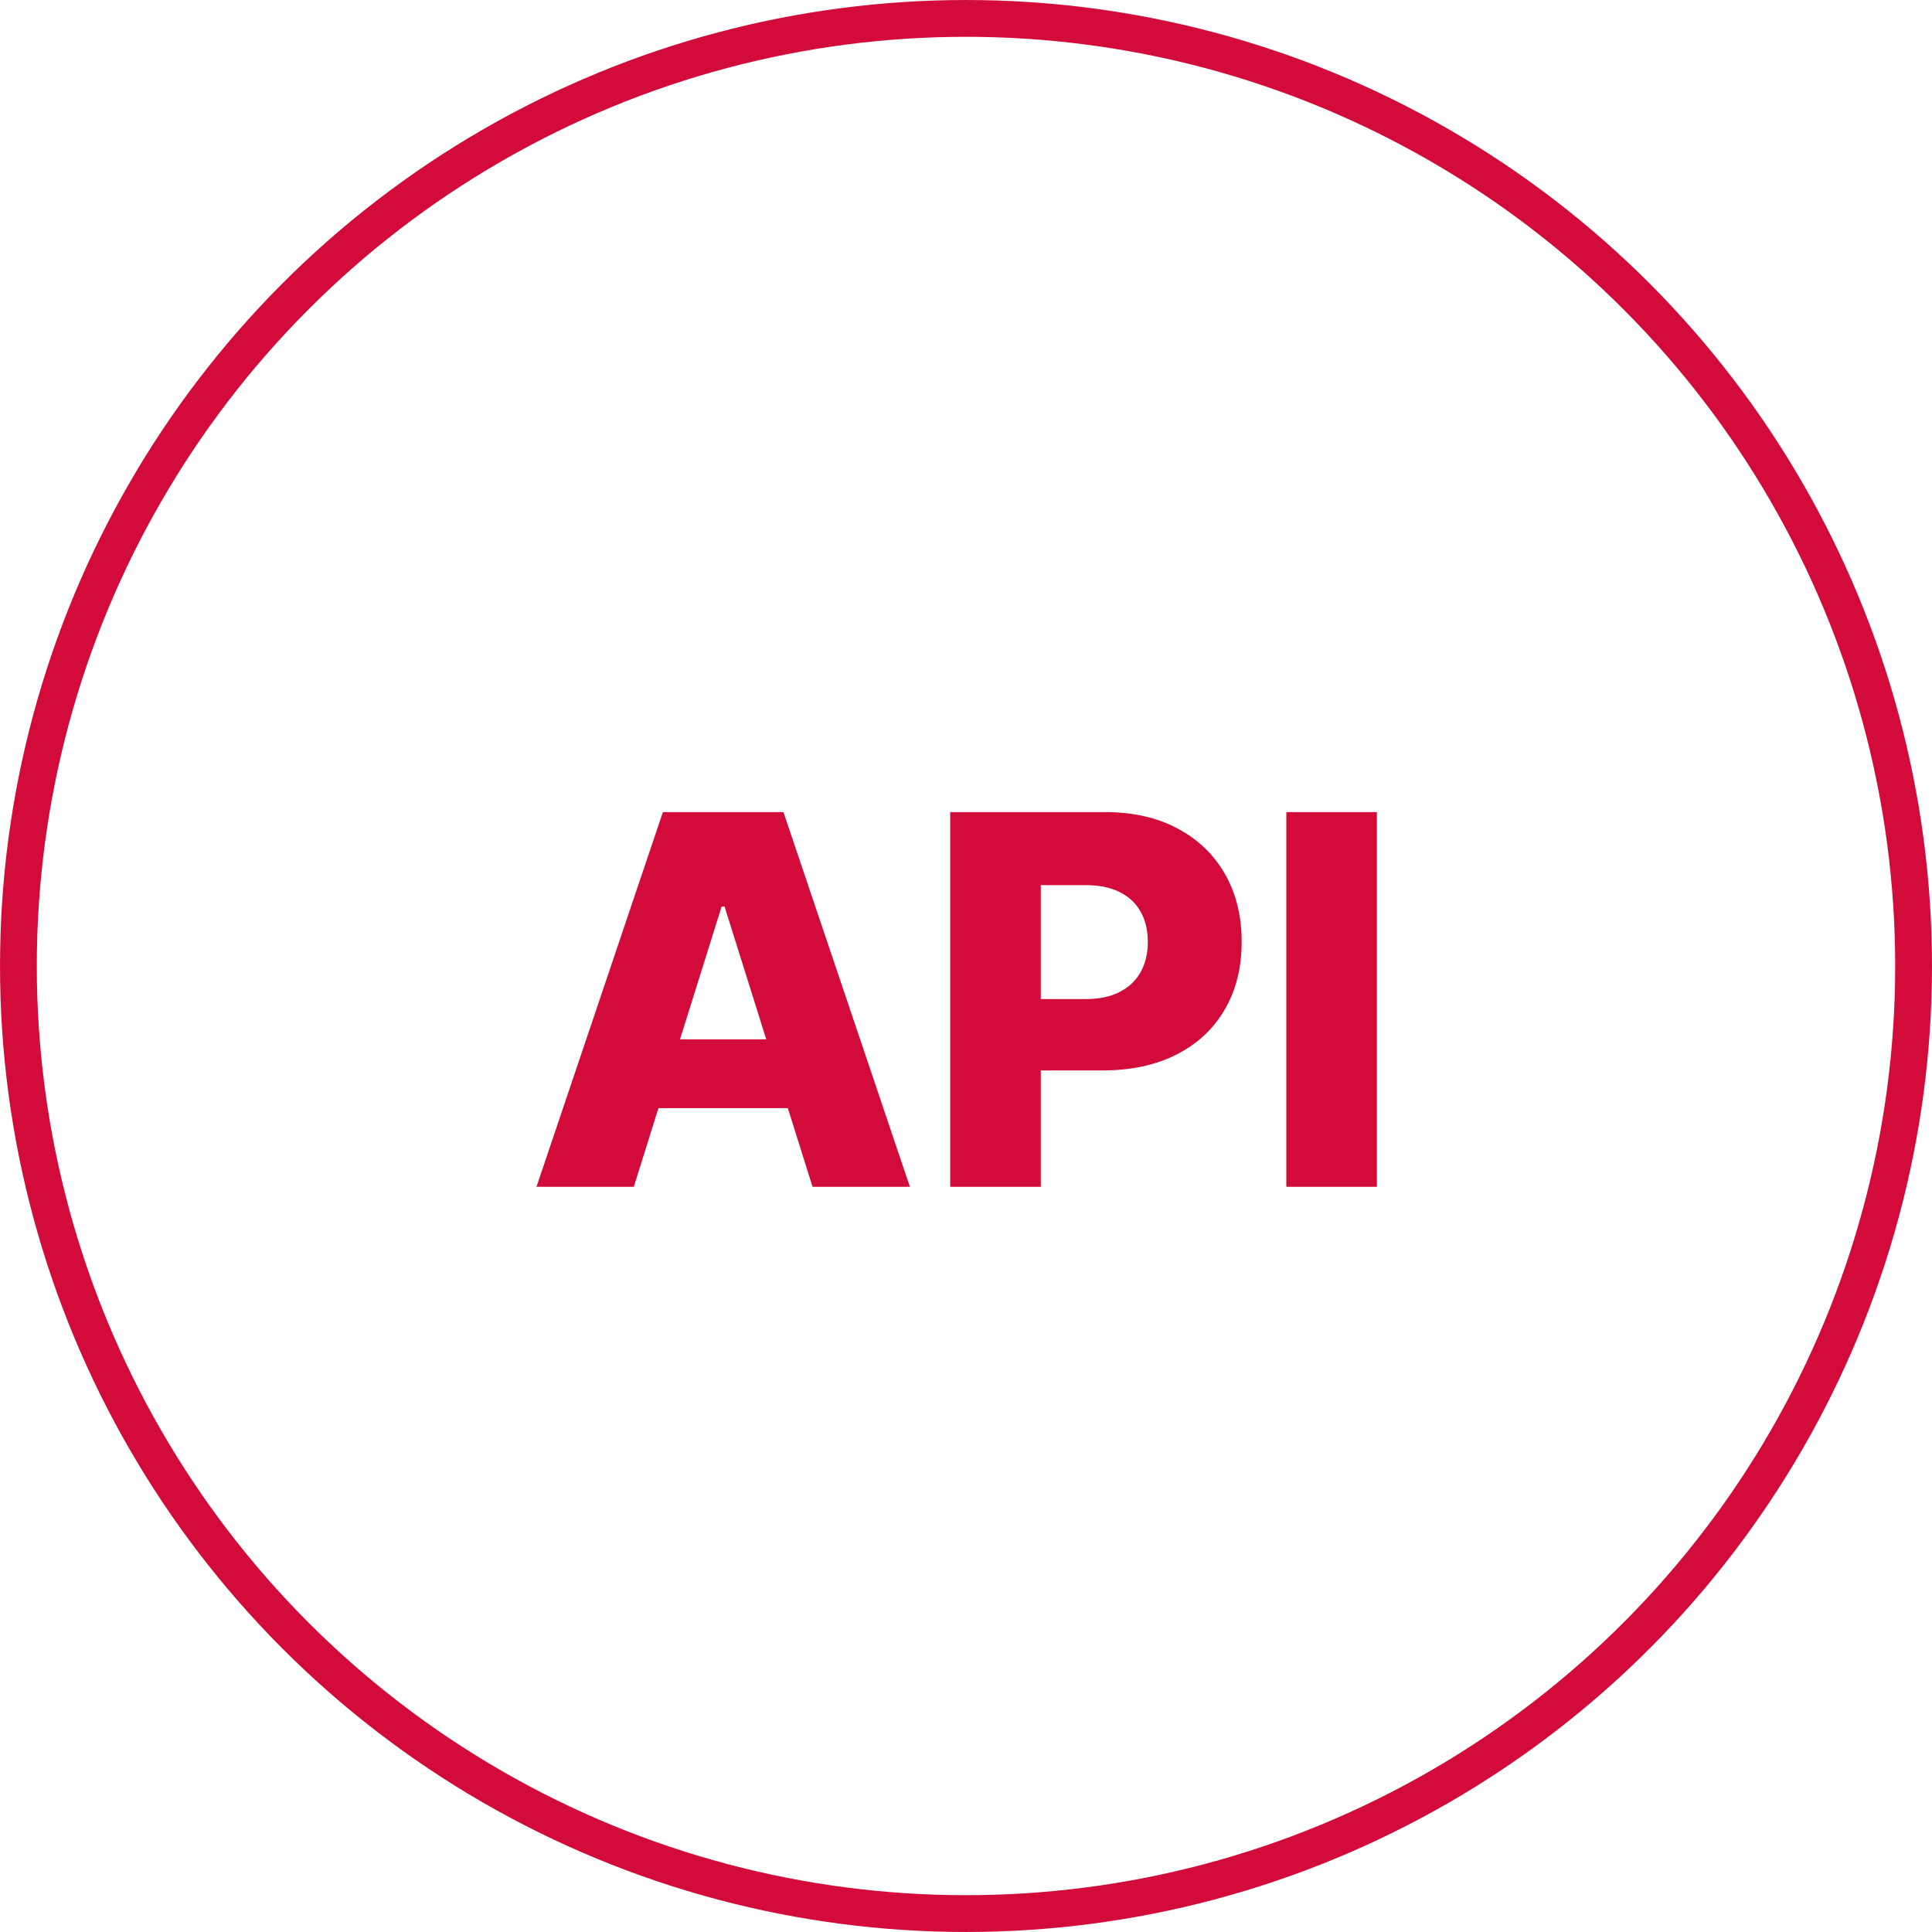
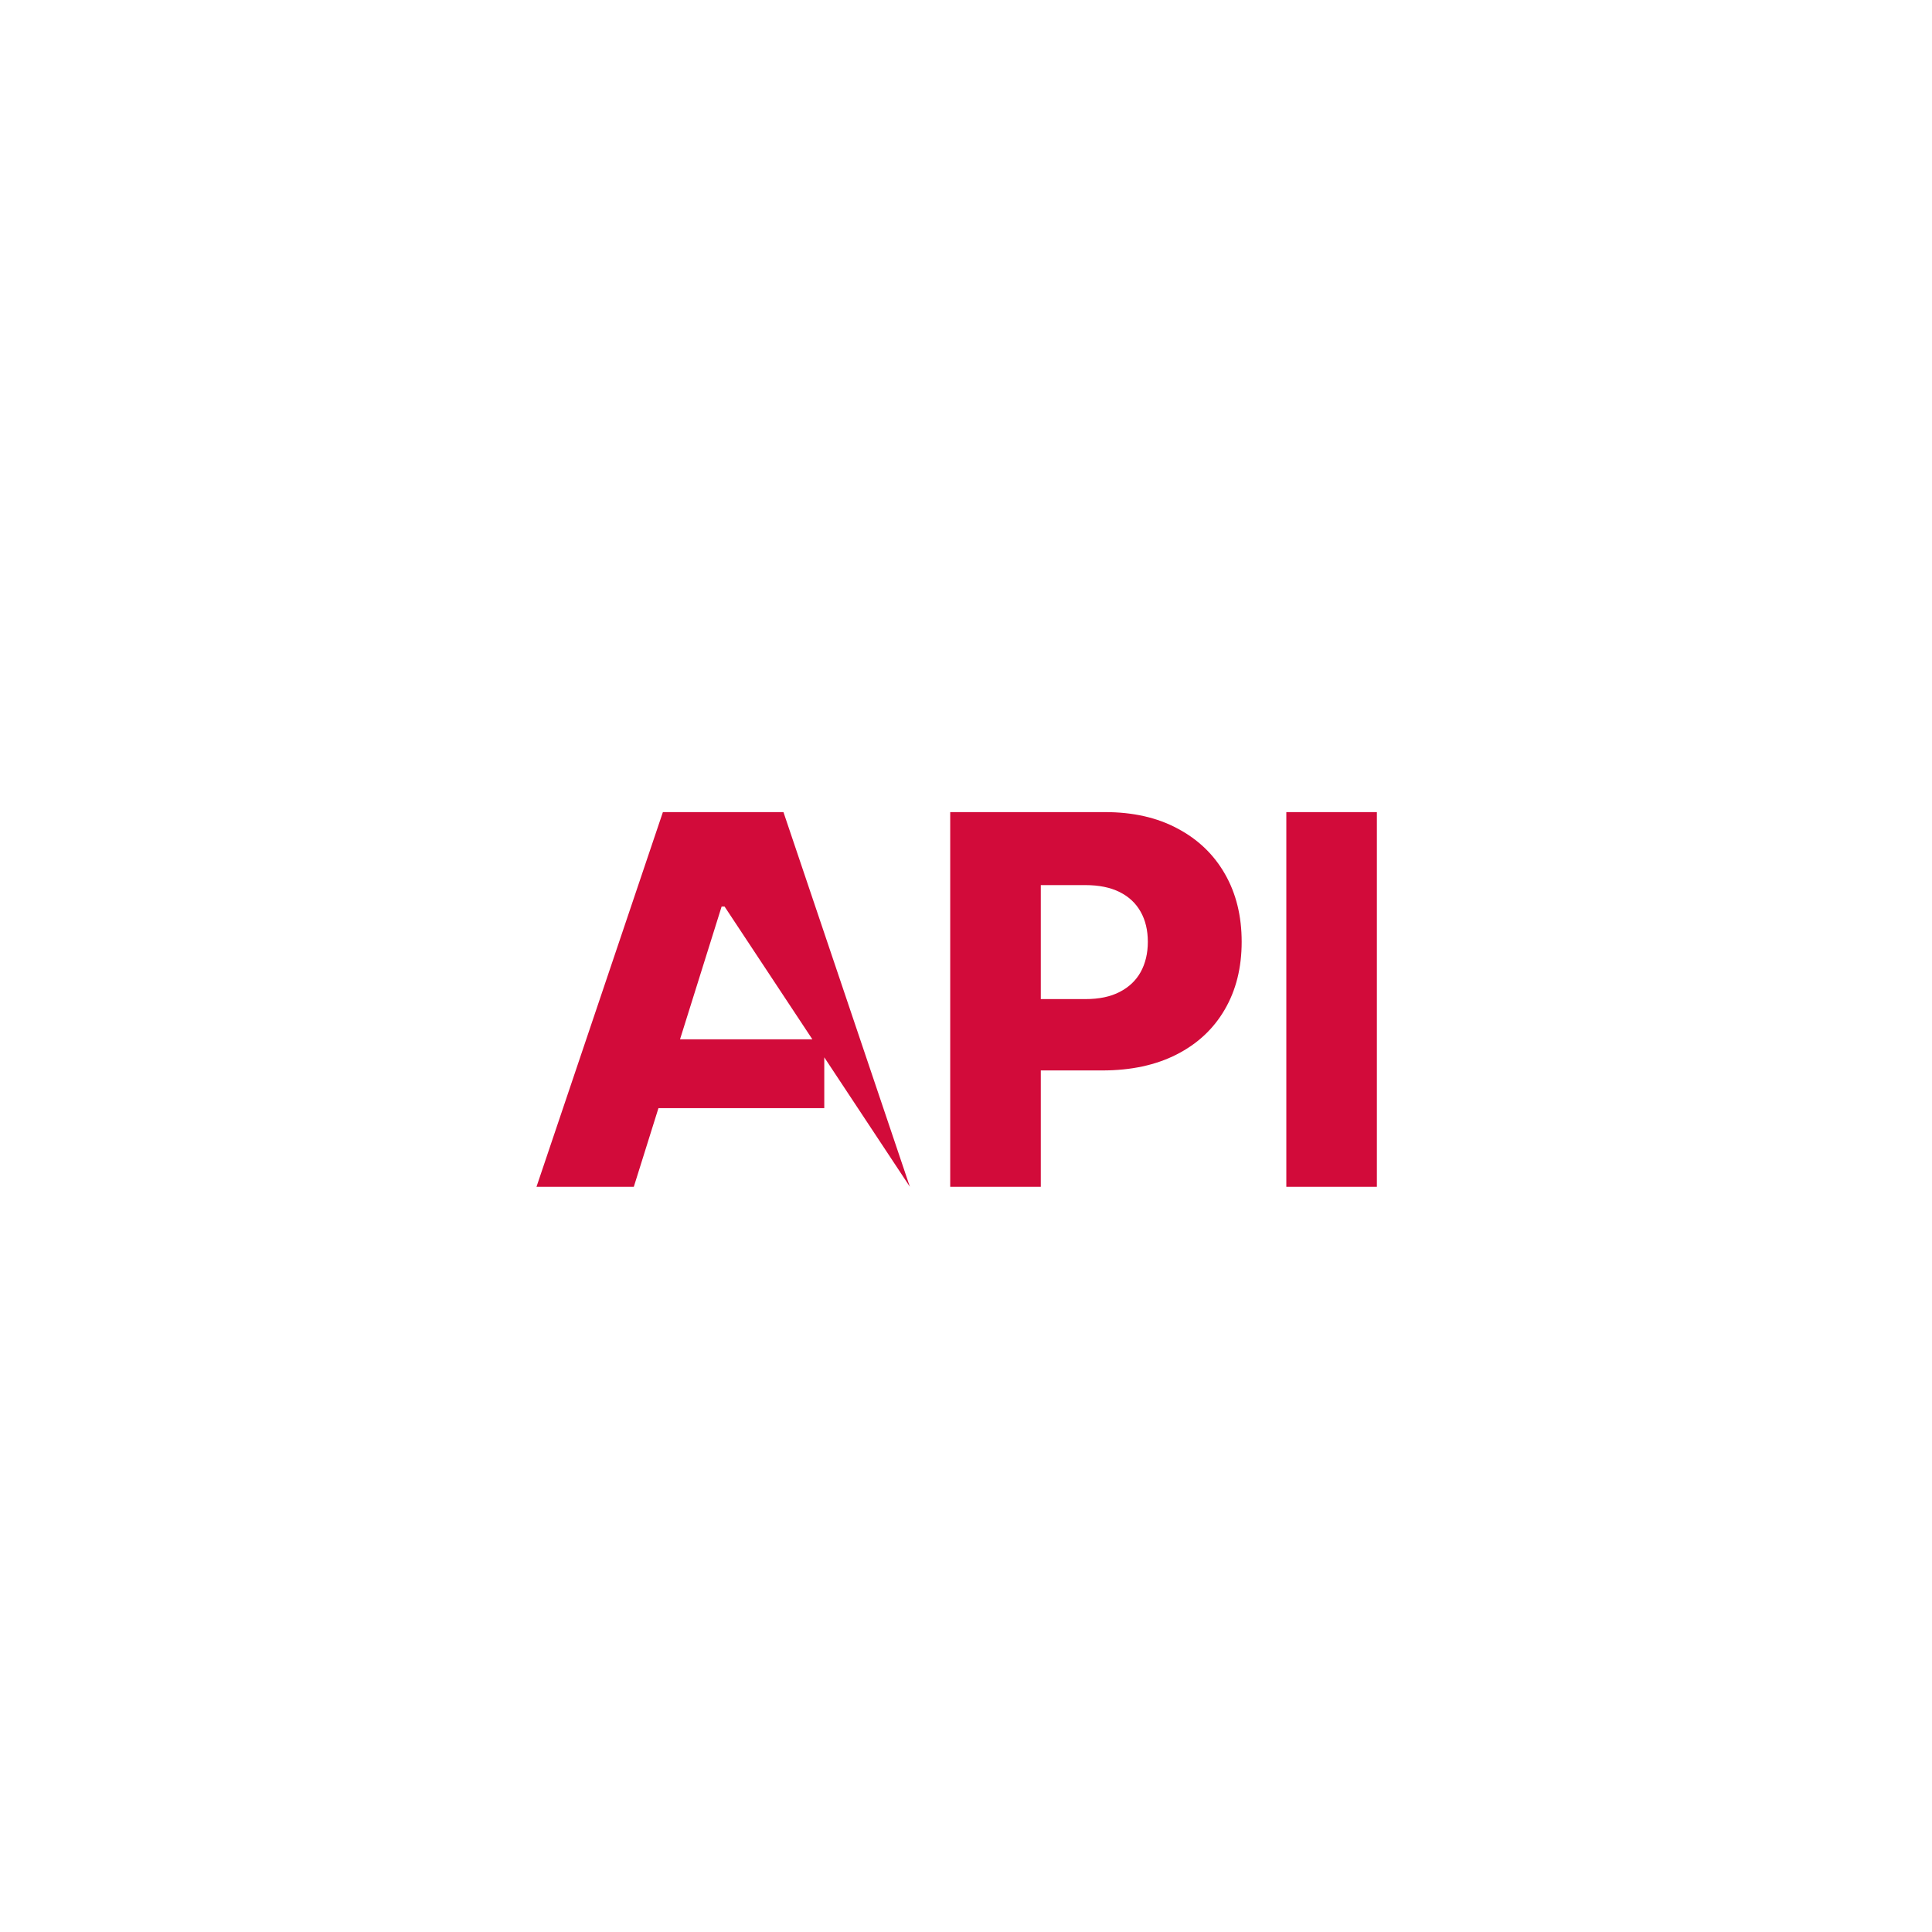
<svg xmlns="http://www.w3.org/2000/svg" width="70" height="70" viewBox="0 0 70 70" fill="none">
-   <circle cx="35" cy="35" r="34.333" stroke="#D20B3A" stroke-width="1.333" />
-   <path d="M22.964 43H19.438L24.018 29.424H28.386L32.967 43H29.44L26.252 32.845H26.146L22.964 43ZM22.493 37.657H29.865V40.15H22.493V37.657ZM34.428 43V29.424H40.036C41.053 29.424 41.93 29.623 42.668 30.021C43.41 30.414 43.983 30.964 44.385 31.671C44.787 32.374 44.988 33.192 44.988 34.124C44.988 35.061 44.783 35.881 44.372 36.583C43.965 37.282 43.384 37.823 42.628 38.207C41.873 38.592 40.975 38.784 39.937 38.784H36.477V36.199H39.327C39.822 36.199 40.235 36.113 40.567 35.94C40.903 35.768 41.157 35.527 41.329 35.218C41.501 34.904 41.588 34.539 41.588 34.124C41.588 33.704 41.501 33.342 41.329 33.037C41.157 32.728 40.903 32.489 40.567 32.321C40.231 32.153 39.818 32.069 39.327 32.069H37.71V43H34.428ZM49.887 29.424V43H46.606V29.424H49.887Z" fill="#D20B3A" />
+   <path d="M22.964 43H19.438L24.018 29.424H28.386L32.967 43L26.252 32.845H26.146L22.964 43ZM22.493 37.657H29.865V40.15H22.493V37.657ZM34.428 43V29.424H40.036C41.053 29.424 41.93 29.623 42.668 30.021C43.41 30.414 43.983 30.964 44.385 31.671C44.787 32.374 44.988 33.192 44.988 34.124C44.988 35.061 44.783 35.881 44.372 36.583C43.965 37.282 43.384 37.823 42.628 38.207C41.873 38.592 40.975 38.784 39.937 38.784H36.477V36.199H39.327C39.822 36.199 40.235 36.113 40.567 35.94C40.903 35.768 41.157 35.527 41.329 35.218C41.501 34.904 41.588 34.539 41.588 34.124C41.588 33.704 41.501 33.342 41.329 33.037C41.157 32.728 40.903 32.489 40.567 32.321C40.231 32.153 39.818 32.069 39.327 32.069H37.71V43H34.428ZM49.887 29.424V43H46.606V29.424H49.887Z" fill="#D20B3A" />
</svg>